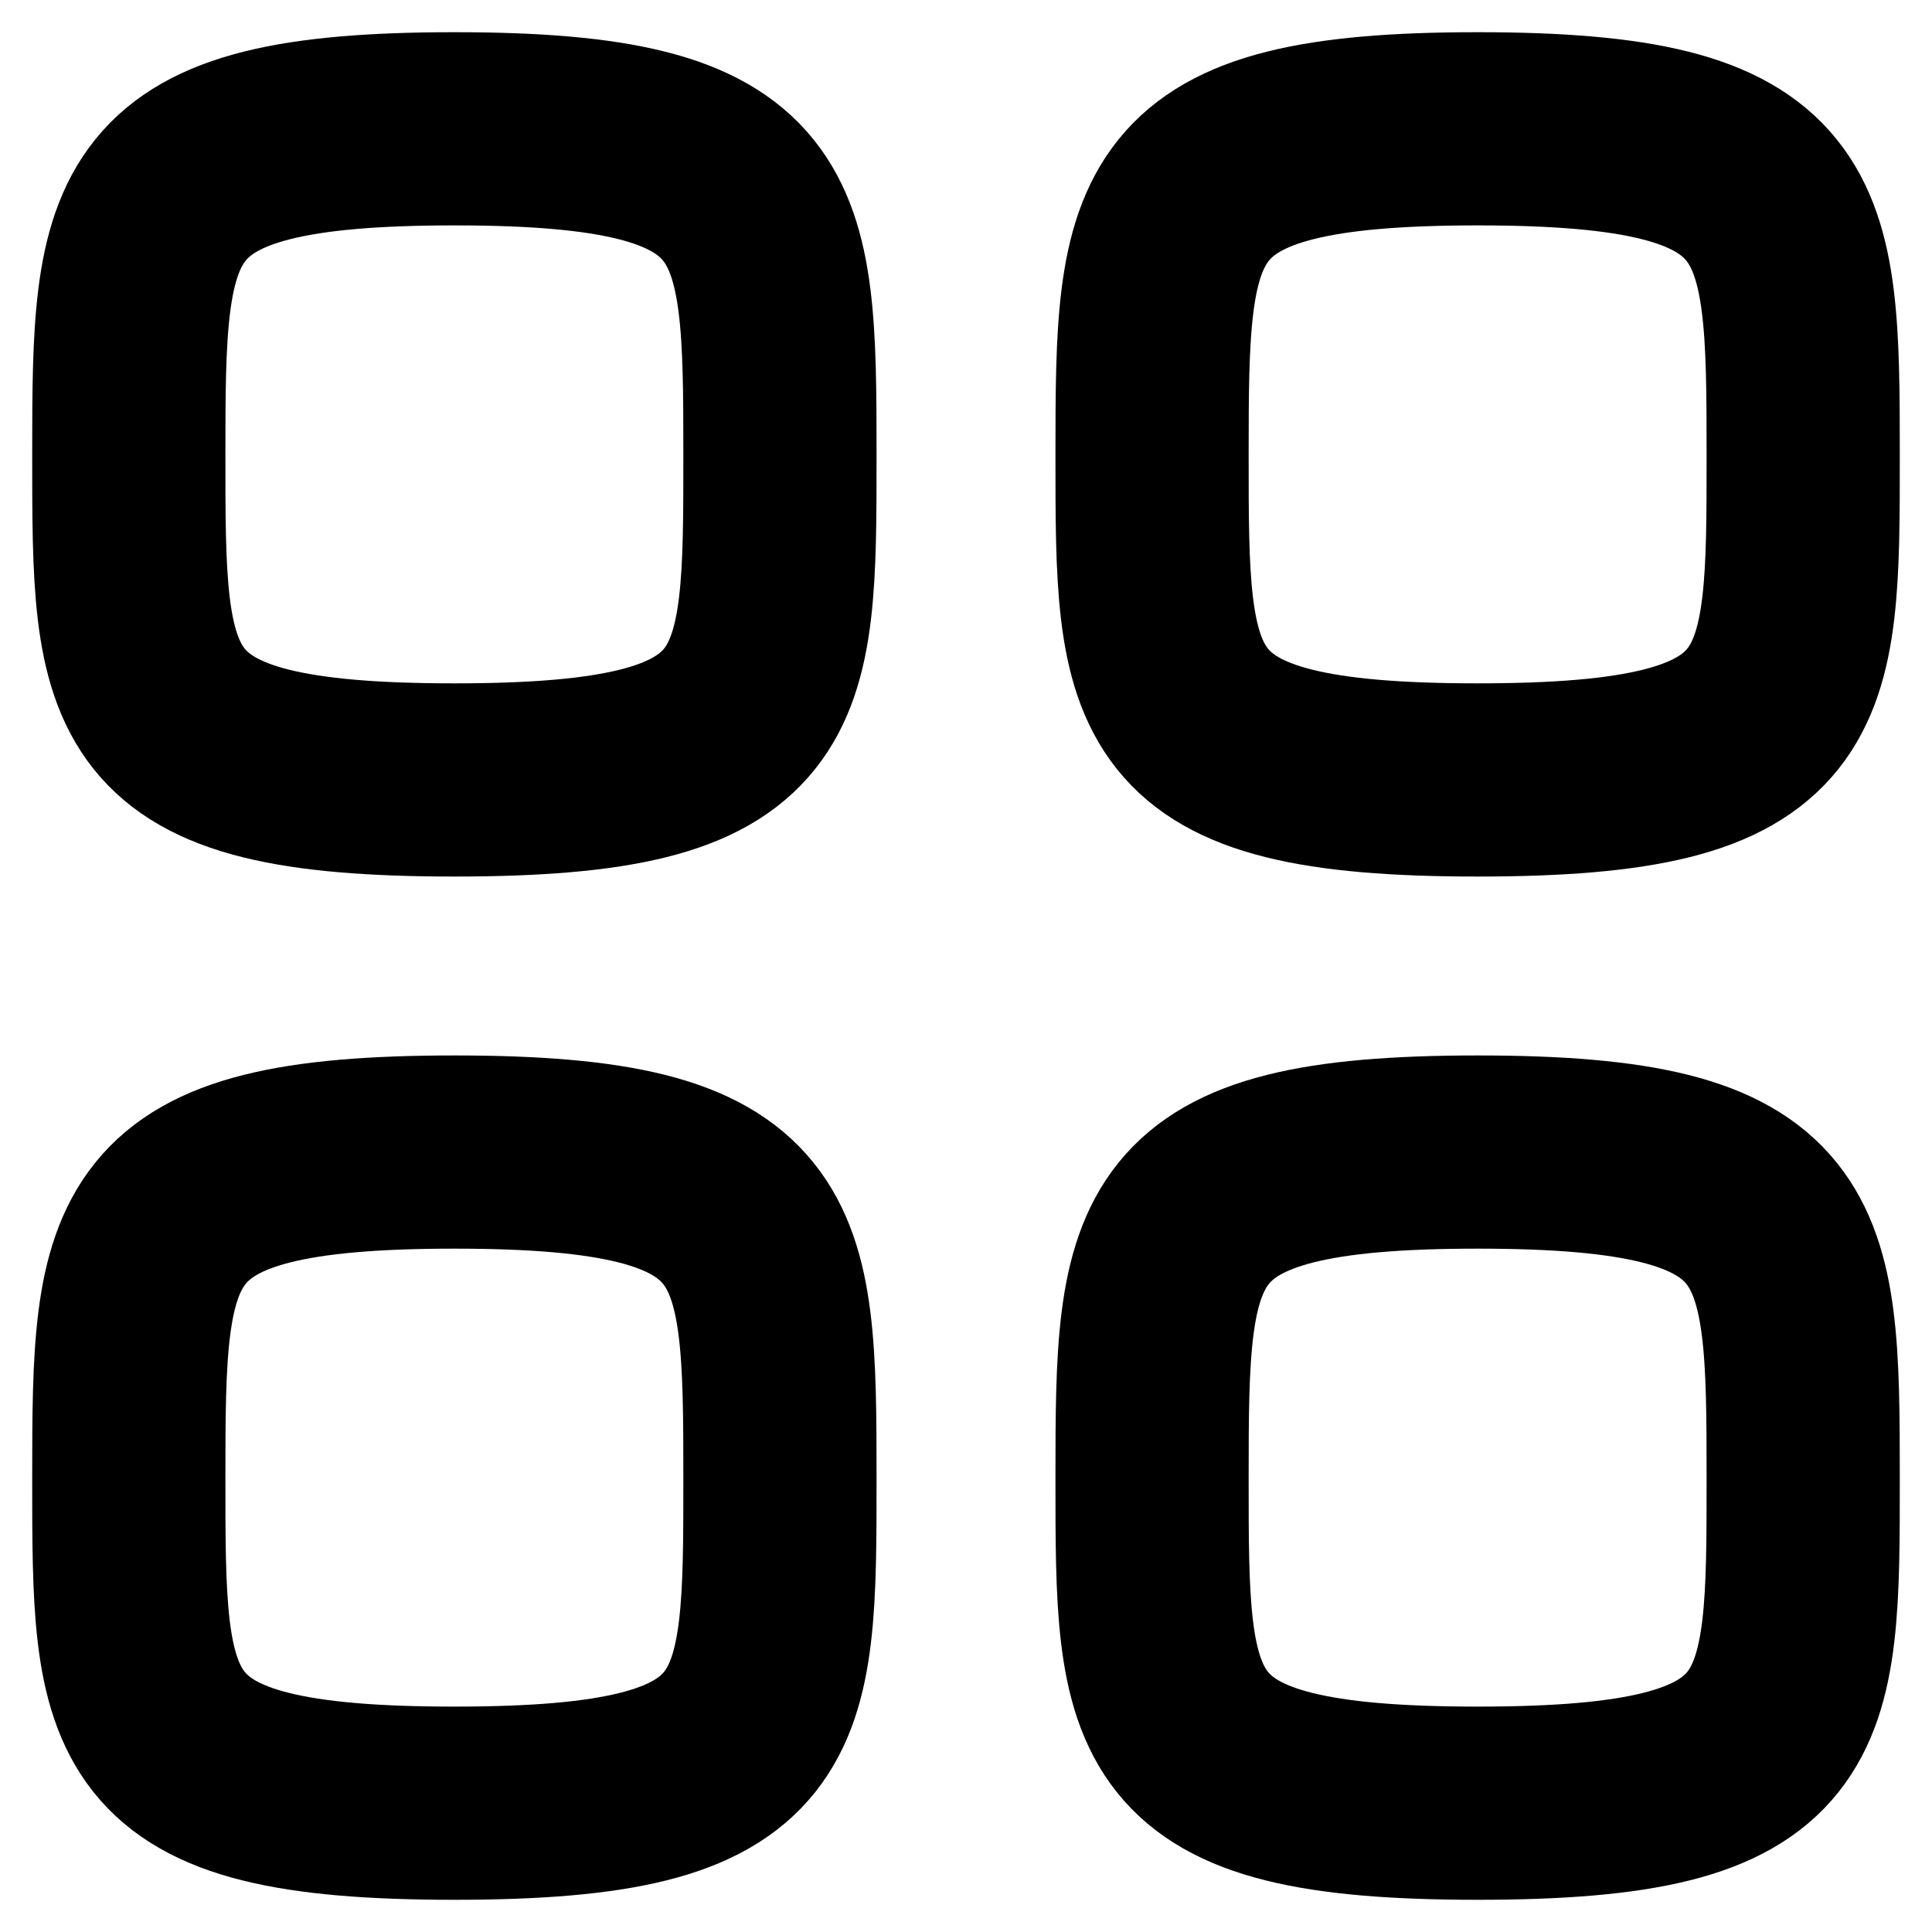
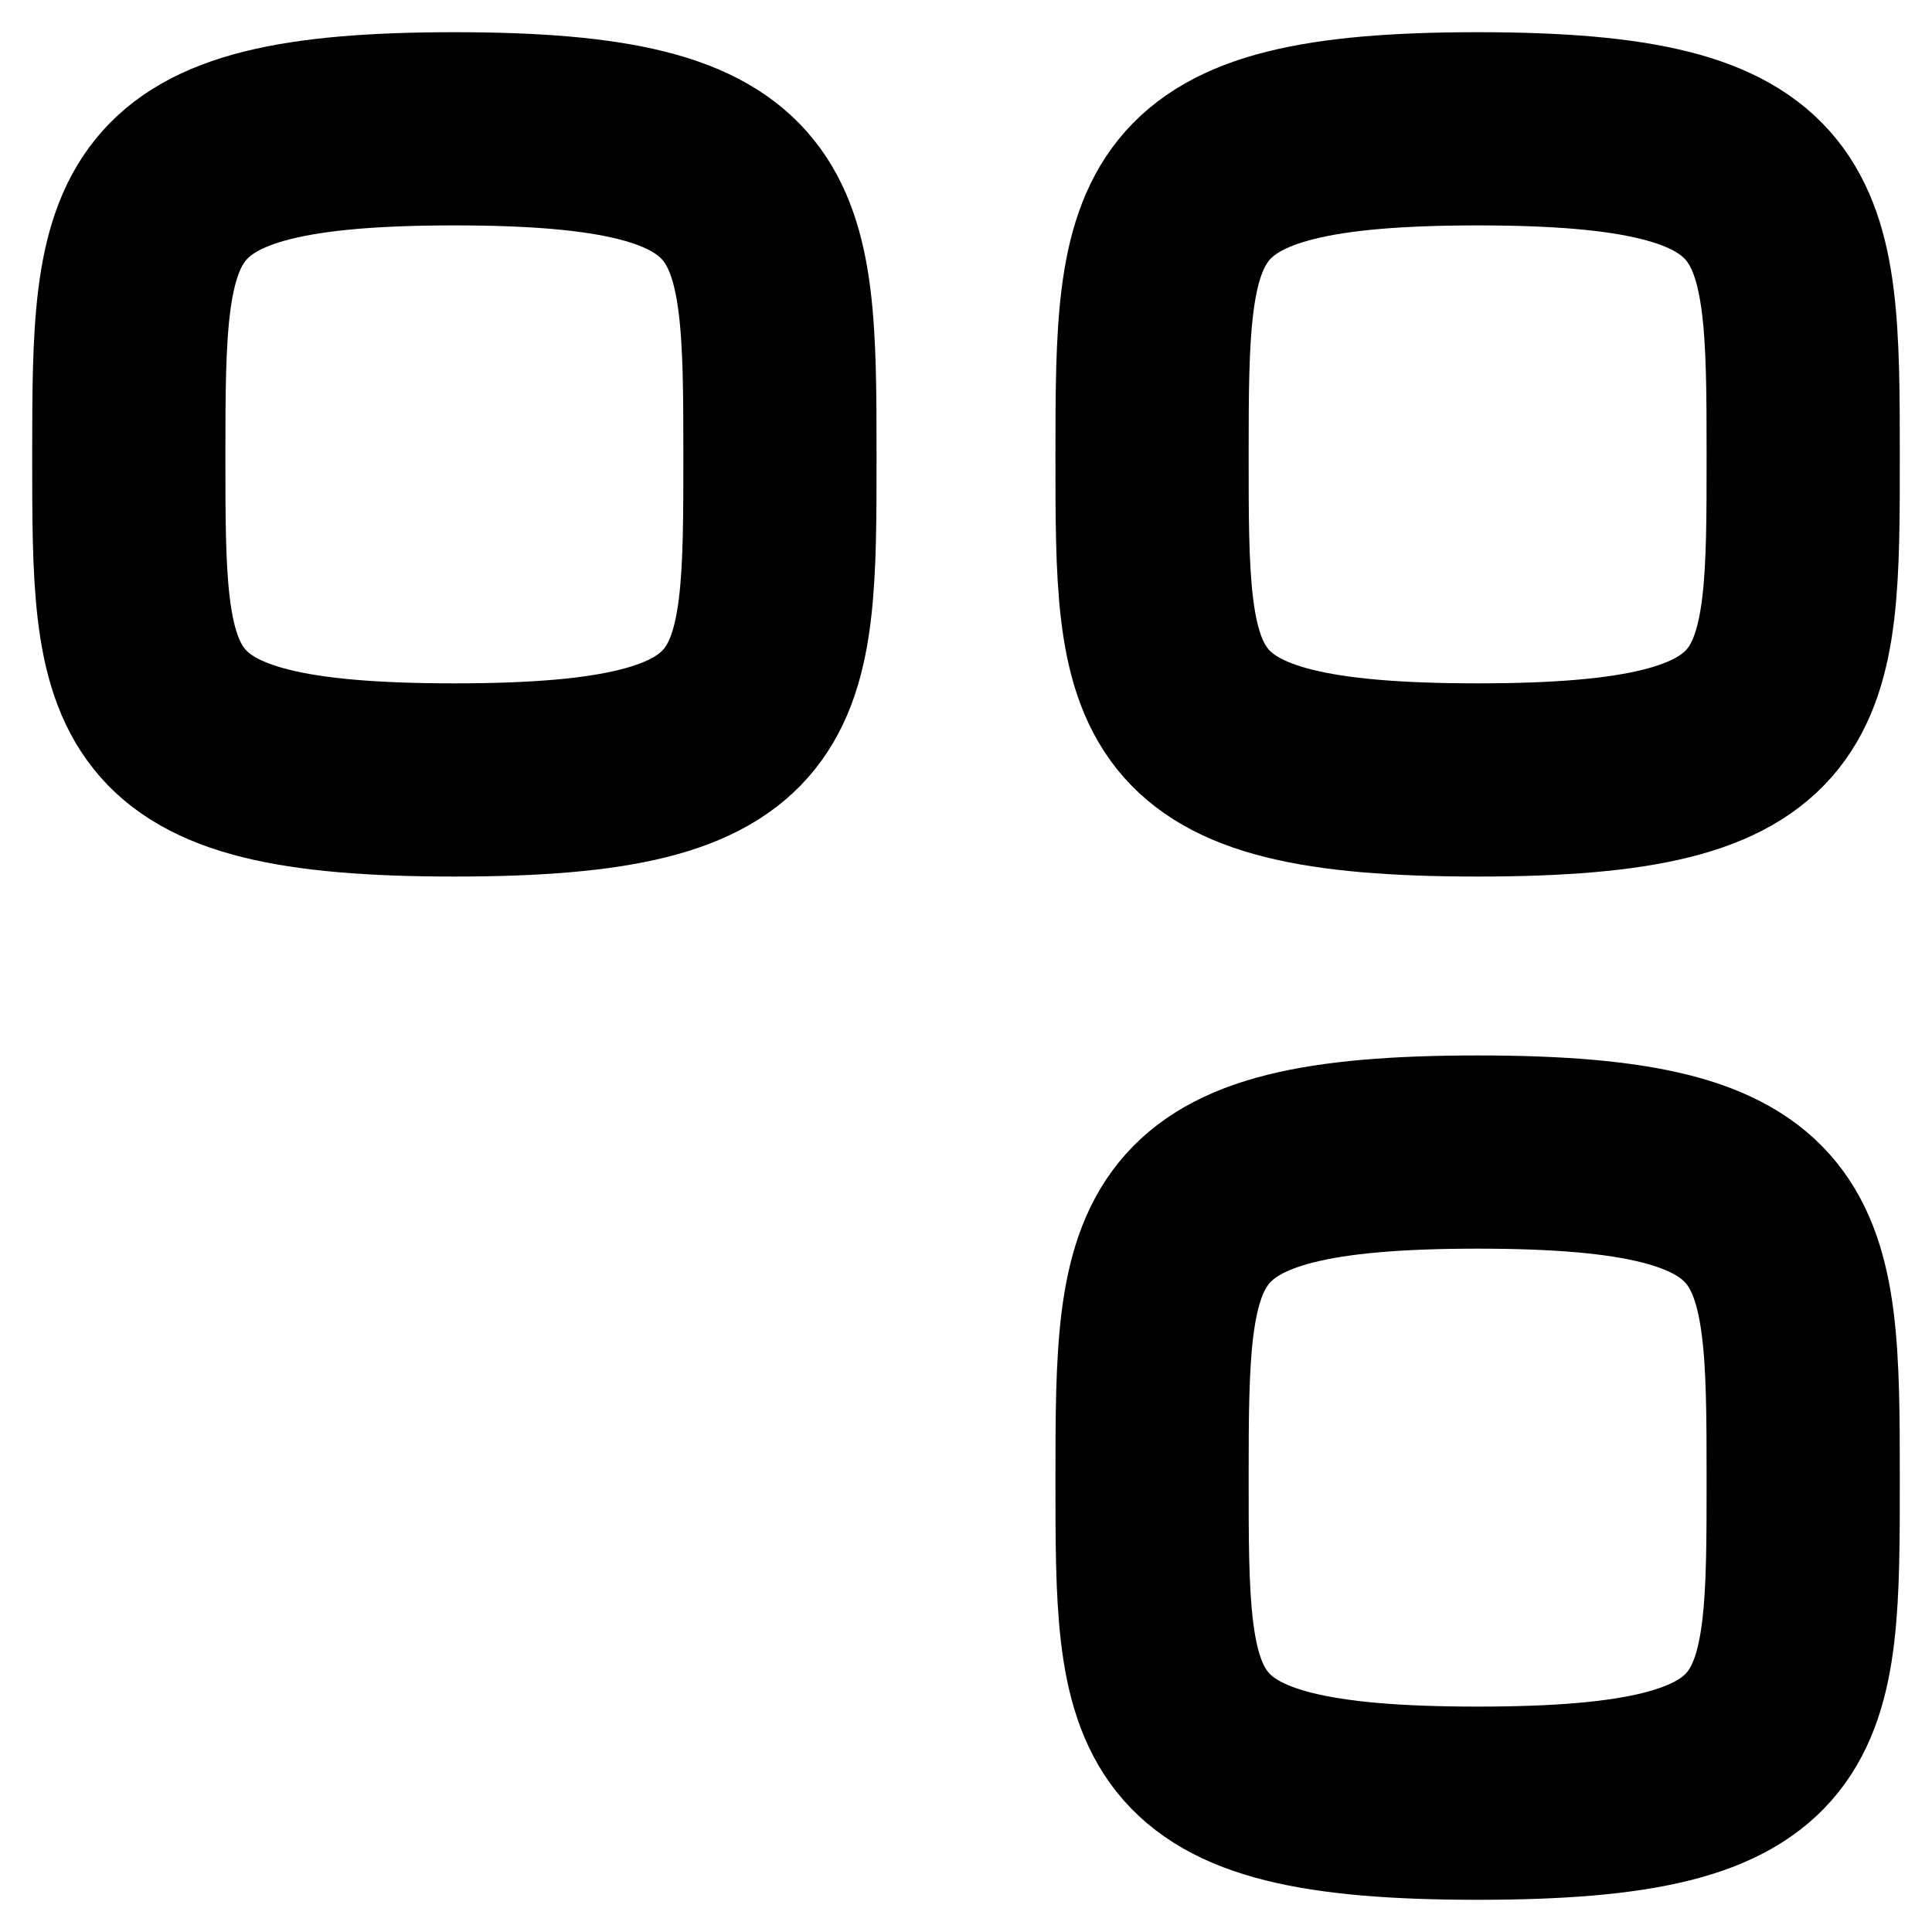
<svg xmlns="http://www.w3.org/2000/svg" width="30" height="30" viewBox="0 0 30 30" fill="none">
  <path fill-rule="evenodd" clip-rule="evenodd" d="M2 7.056C2 3.264 2.041 2 7.056 2C12.07 2 12.111 3.264 12.111 7.056C12.111 10.848 12.127 12.111 7.056 12.111C1.984 12.111 2 10.848 2 7.056Z" stroke="black" stroke-width="3" stroke-linecap="round" stroke-linejoin="round" />
-   <path fill-rule="evenodd" clip-rule="evenodd" d="M17.889 7.056C17.889 3.264 17.93 2 22.945 2C27.959 2 28 3.264 28 7.056C28 10.848 28.016 12.111 22.945 12.111C17.873 12.111 17.889 10.848 17.889 7.056Z" stroke="black" stroke-width="3" stroke-linecap="round" stroke-linejoin="round" />
-   <path fill-rule="evenodd" clip-rule="evenodd" d="M2 22.944C2 19.152 2.041 17.889 7.056 17.889C12.07 17.889 12.111 19.152 12.111 22.944C12.111 26.736 12.127 28 7.056 28C1.984 28 2 26.736 2 22.944Z" stroke="black" stroke-width="3" stroke-linecap="round" stroke-linejoin="round" />
+   <path fill-rule="evenodd" clip-rule="evenodd" d="M17.889 7.056C17.889 3.264 17.93 2 22.945 2C27.959 2 28 3.264 28 7.056C28 10.848 28.016 12.111 22.945 12.111C17.873 12.111 17.889 10.848 17.889 7.056" stroke="black" stroke-width="3" stroke-linecap="round" stroke-linejoin="round" />
  <path fill-rule="evenodd" clip-rule="evenodd" d="M17.889 22.944C17.889 19.152 17.93 17.889 22.945 17.889C27.959 17.889 28 19.152 28 22.944C28 26.736 28.016 28 22.945 28C17.873 28 17.889 26.736 17.889 22.944Z" stroke="black" stroke-width="3" stroke-linecap="round" stroke-linejoin="round" />
</svg>